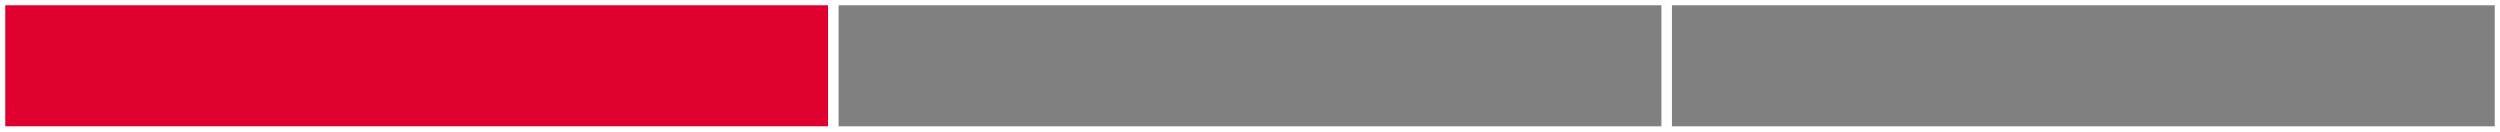
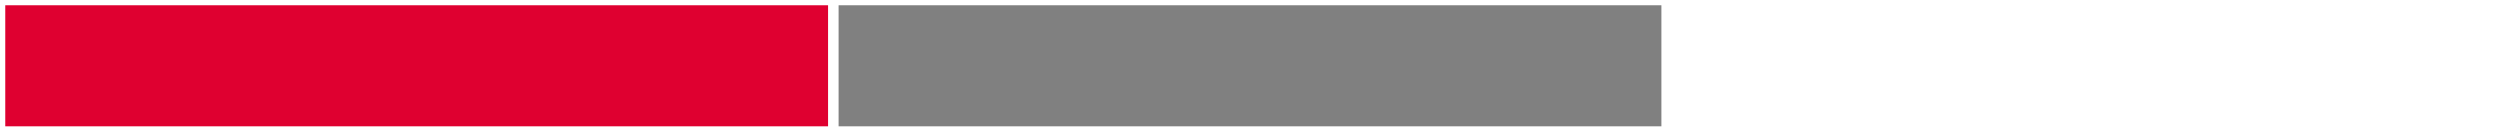
<svg xmlns="http://www.w3.org/2000/svg" version="1.1" width="475" height="25" viewBox="0 0 475 25">
  <defs />
  <path fill="#df0030" stroke="#df0030" d="M 2,23 L 156.333,23 L 156.333,2 L 2,2 Z" style="stroke-width: 2px" stroke-width="2" />
  <path fill="#808080" stroke="#808080" d="M 160.333,23 L 314.667,23 L 314.667,2 L 160.333,2 Z" style="stroke-width: 2px" stroke-width="2" />
-   <path fill="#808080" stroke="#808080" d="M 318.667,23 L 473,23 L 473,2 L 318.667,2 Z" style="stroke-width: 2px" stroke-width="2" />
</svg>